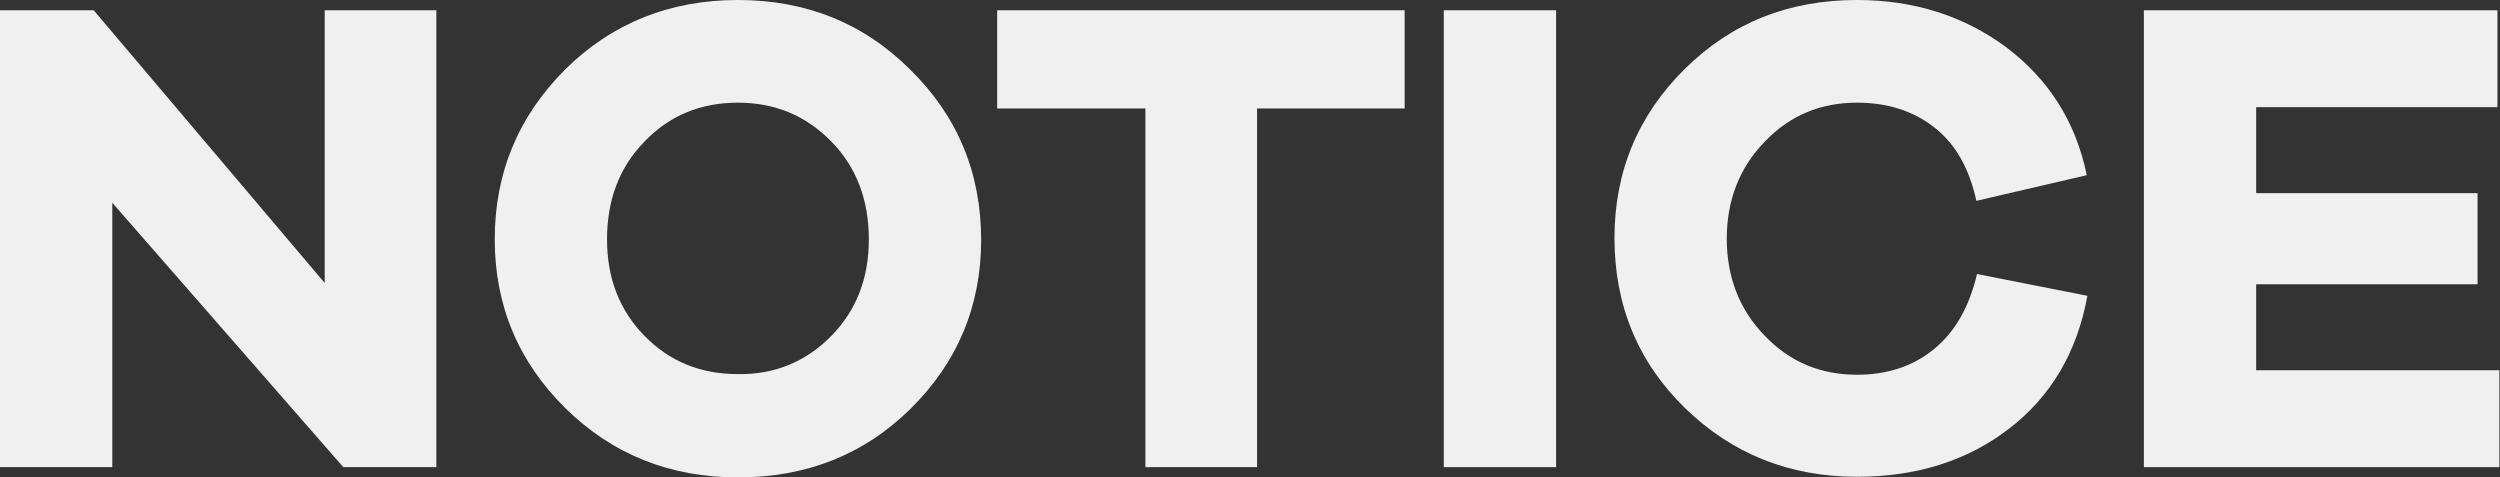
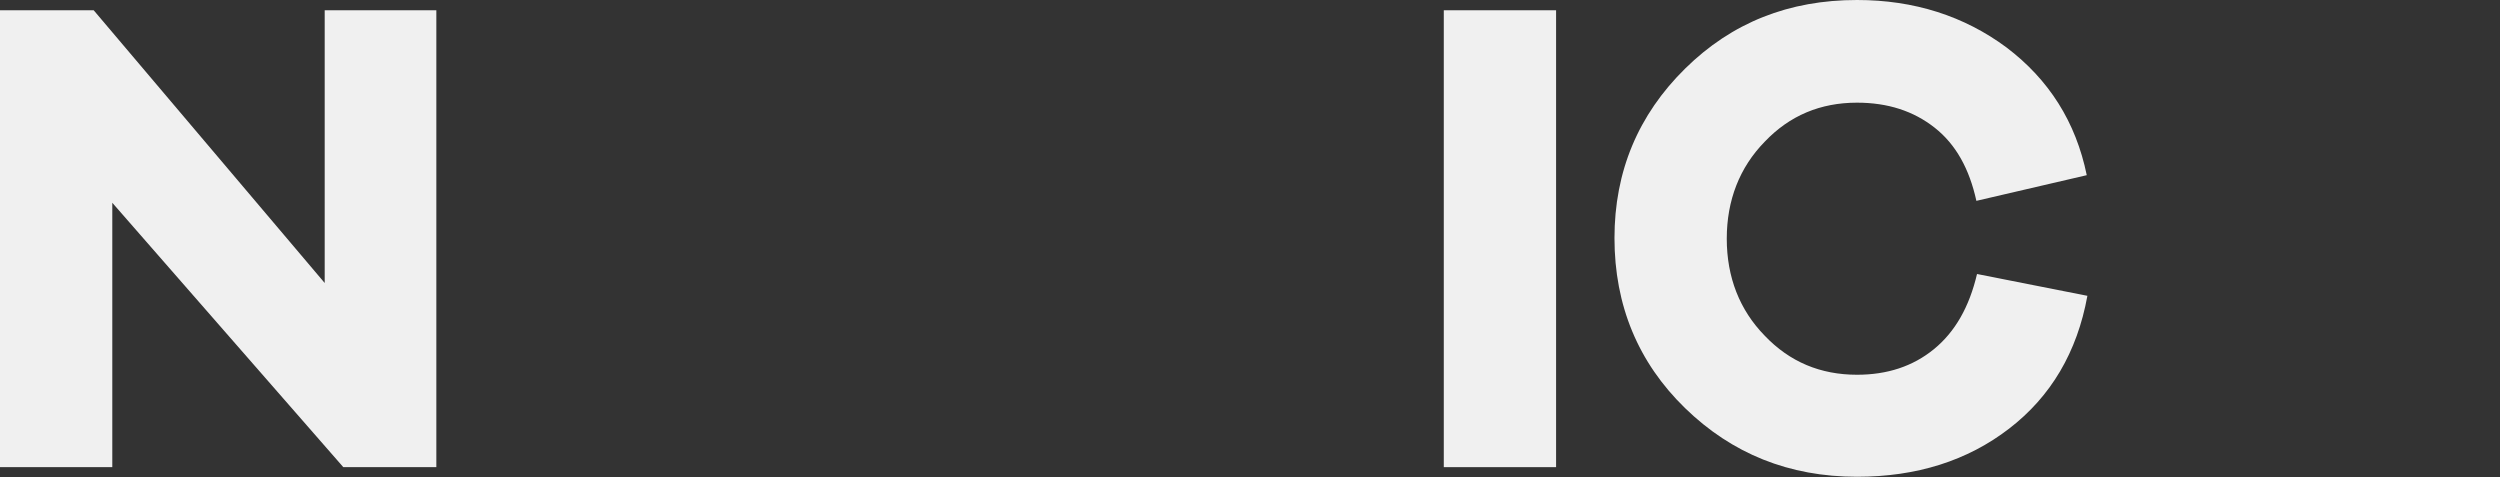
<svg xmlns="http://www.w3.org/2000/svg" version="1.1" id="レイヤー_1" x="0px" y="0px" width="389.6px" height="74.4px" viewBox="0 0 389.6 74.4" style="enable-background:new 0 0 389.6 74.4;" xml:space="preserve">
  <rect x="0" y="0" width="389.6" height="74.4" fill="#333333" stroke="none" />
  <style type="text/css">
	.st0{fill:#F0F0F0;}
</style>
  <g>
    <path class="st0" d="M68,72.8H53.5l-36-41.2v41.2H0V1.6h14.6l36,42.5V1.6H68V72.8z" />
-     <path class="st0" d="M141.9,10.9c7.3,7.2,11,16,11,26.5c0,10.3-3.7,19.1-11,26.3S125.6,74.4,115,74.4c-10.6,0-19.6-3.6-26.9-10.8   s-11-16-11-26.3c0-10.4,3.7-19.2,11-26.5C95.4,3.6,104.4,0,115,0C125.6,0,134.6,3.6,141.9,10.9z M129.6,52.3c3.9-4,5.8-9,5.8-15   c0-6.1-1.9-11.2-5.8-15.2c-3.9-4-8.7-6.1-14.6-6.1c-5.8,0-10.7,2-14.6,6.1c-3.9,4-5.8,9.1-5.8,15.2c0,6,1.9,11,5.8,15s8.7,6,14.6,6   C120.8,58.4,125.7,56.3,129.6,52.3z" />
-     <path class="st0" d="M195.9,16.9v55.9h-17.4V16.9h-23.1V1.6h63.5v15.3H195.9z" />
    <path class="st0" d="M225,72.8V1.6h17.5v71.2H225z" />
    <path class="st0" d="M325.3,46.1c-1.6,8.8-5.7,15.7-12.2,20.7c-6.5,5-14.4,7.5-23.7,7.5c-10.6,0-19.5-3.6-26.8-10.7s-11-16-11-26.5   c0-10.4,3.7-19.2,11-26.4S278.8,0,289.4,0c8.9,0,16.7,2.5,23.3,7.4c6.6,5,10.8,11.6,12.5,19.9l-17.2,4c-1.1-5-3.2-8.8-6.5-11.4   s-7.3-3.9-12.1-3.9c-5.7,0-10.5,2-14.4,6.1c-3.9,4-5.9,9.1-5.9,15.1s2,11.1,5.9,15.1c3.9,4.1,8.7,6.1,14.4,6.1c4.7,0,8.7-1.3,12-4   c3.3-2.7,5.5-6.6,6.7-11.7L325.3,46.1z" />
-     <path class="st0" d="M389.6,72.8h-55.5V1.6h55.1v15.1h-37.6v13.4h34.5v14.2h-34.5v13.4h37.9V72.8z" />
  </g>
</svg>